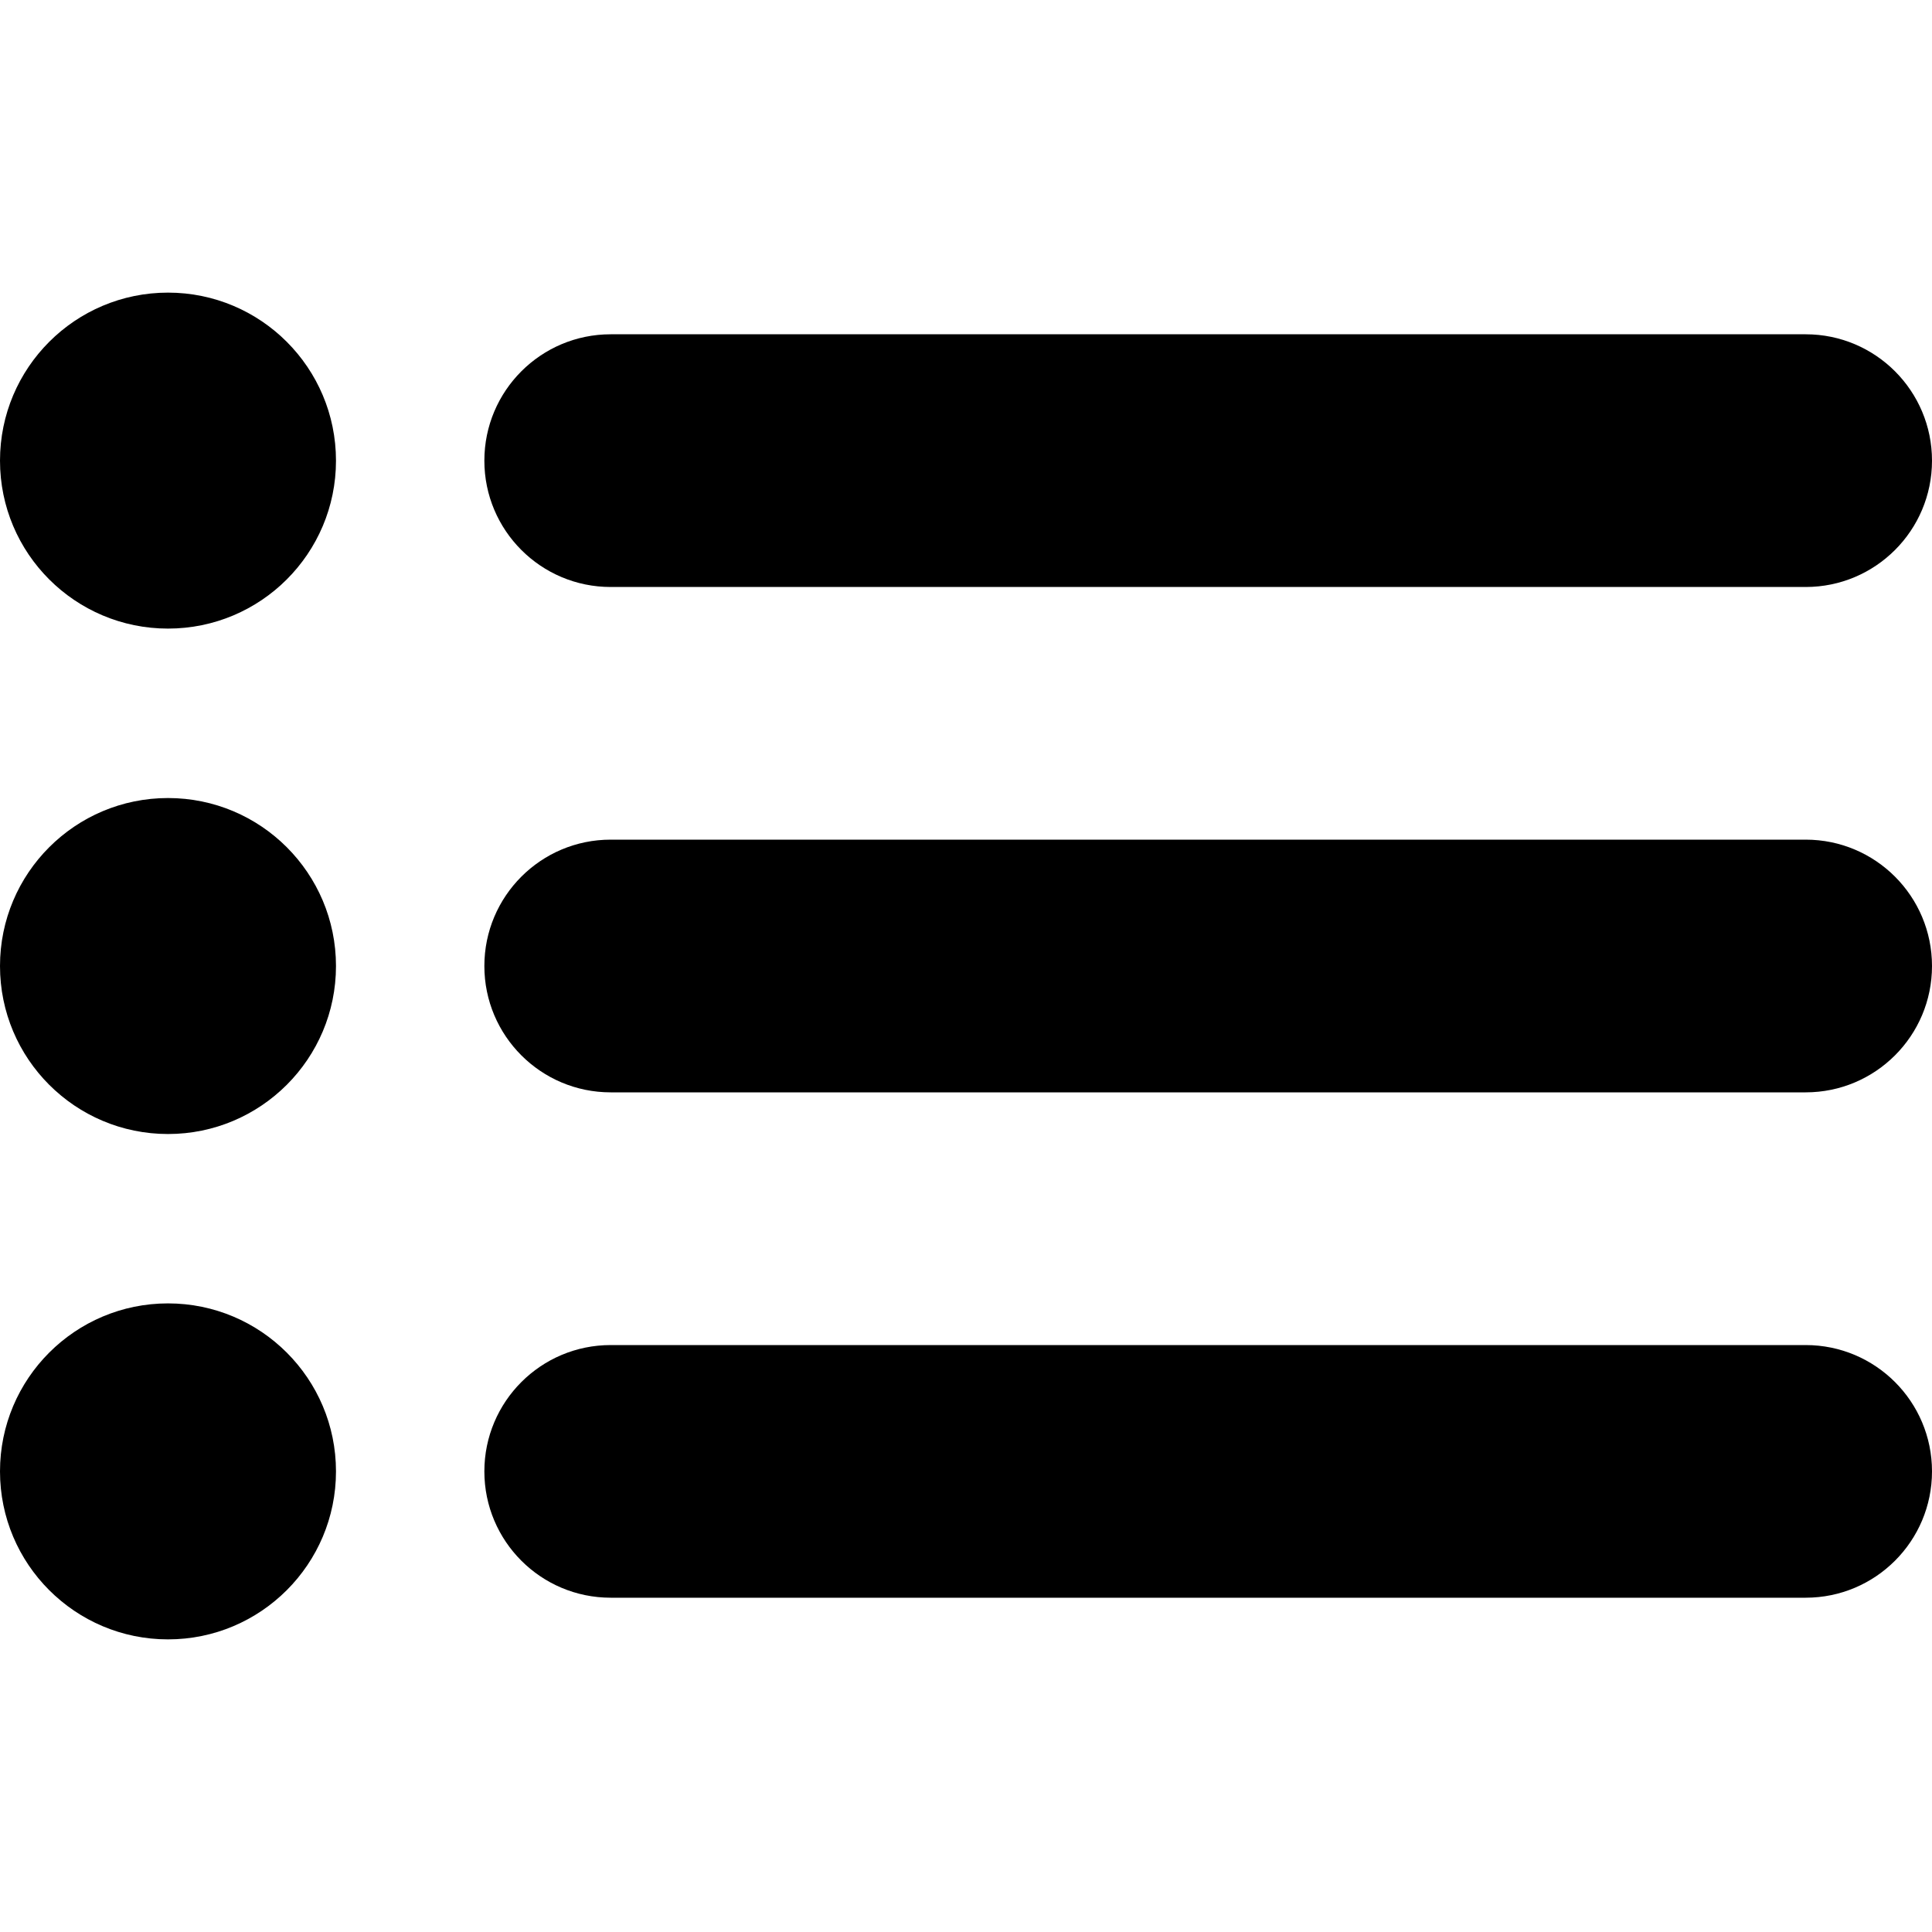
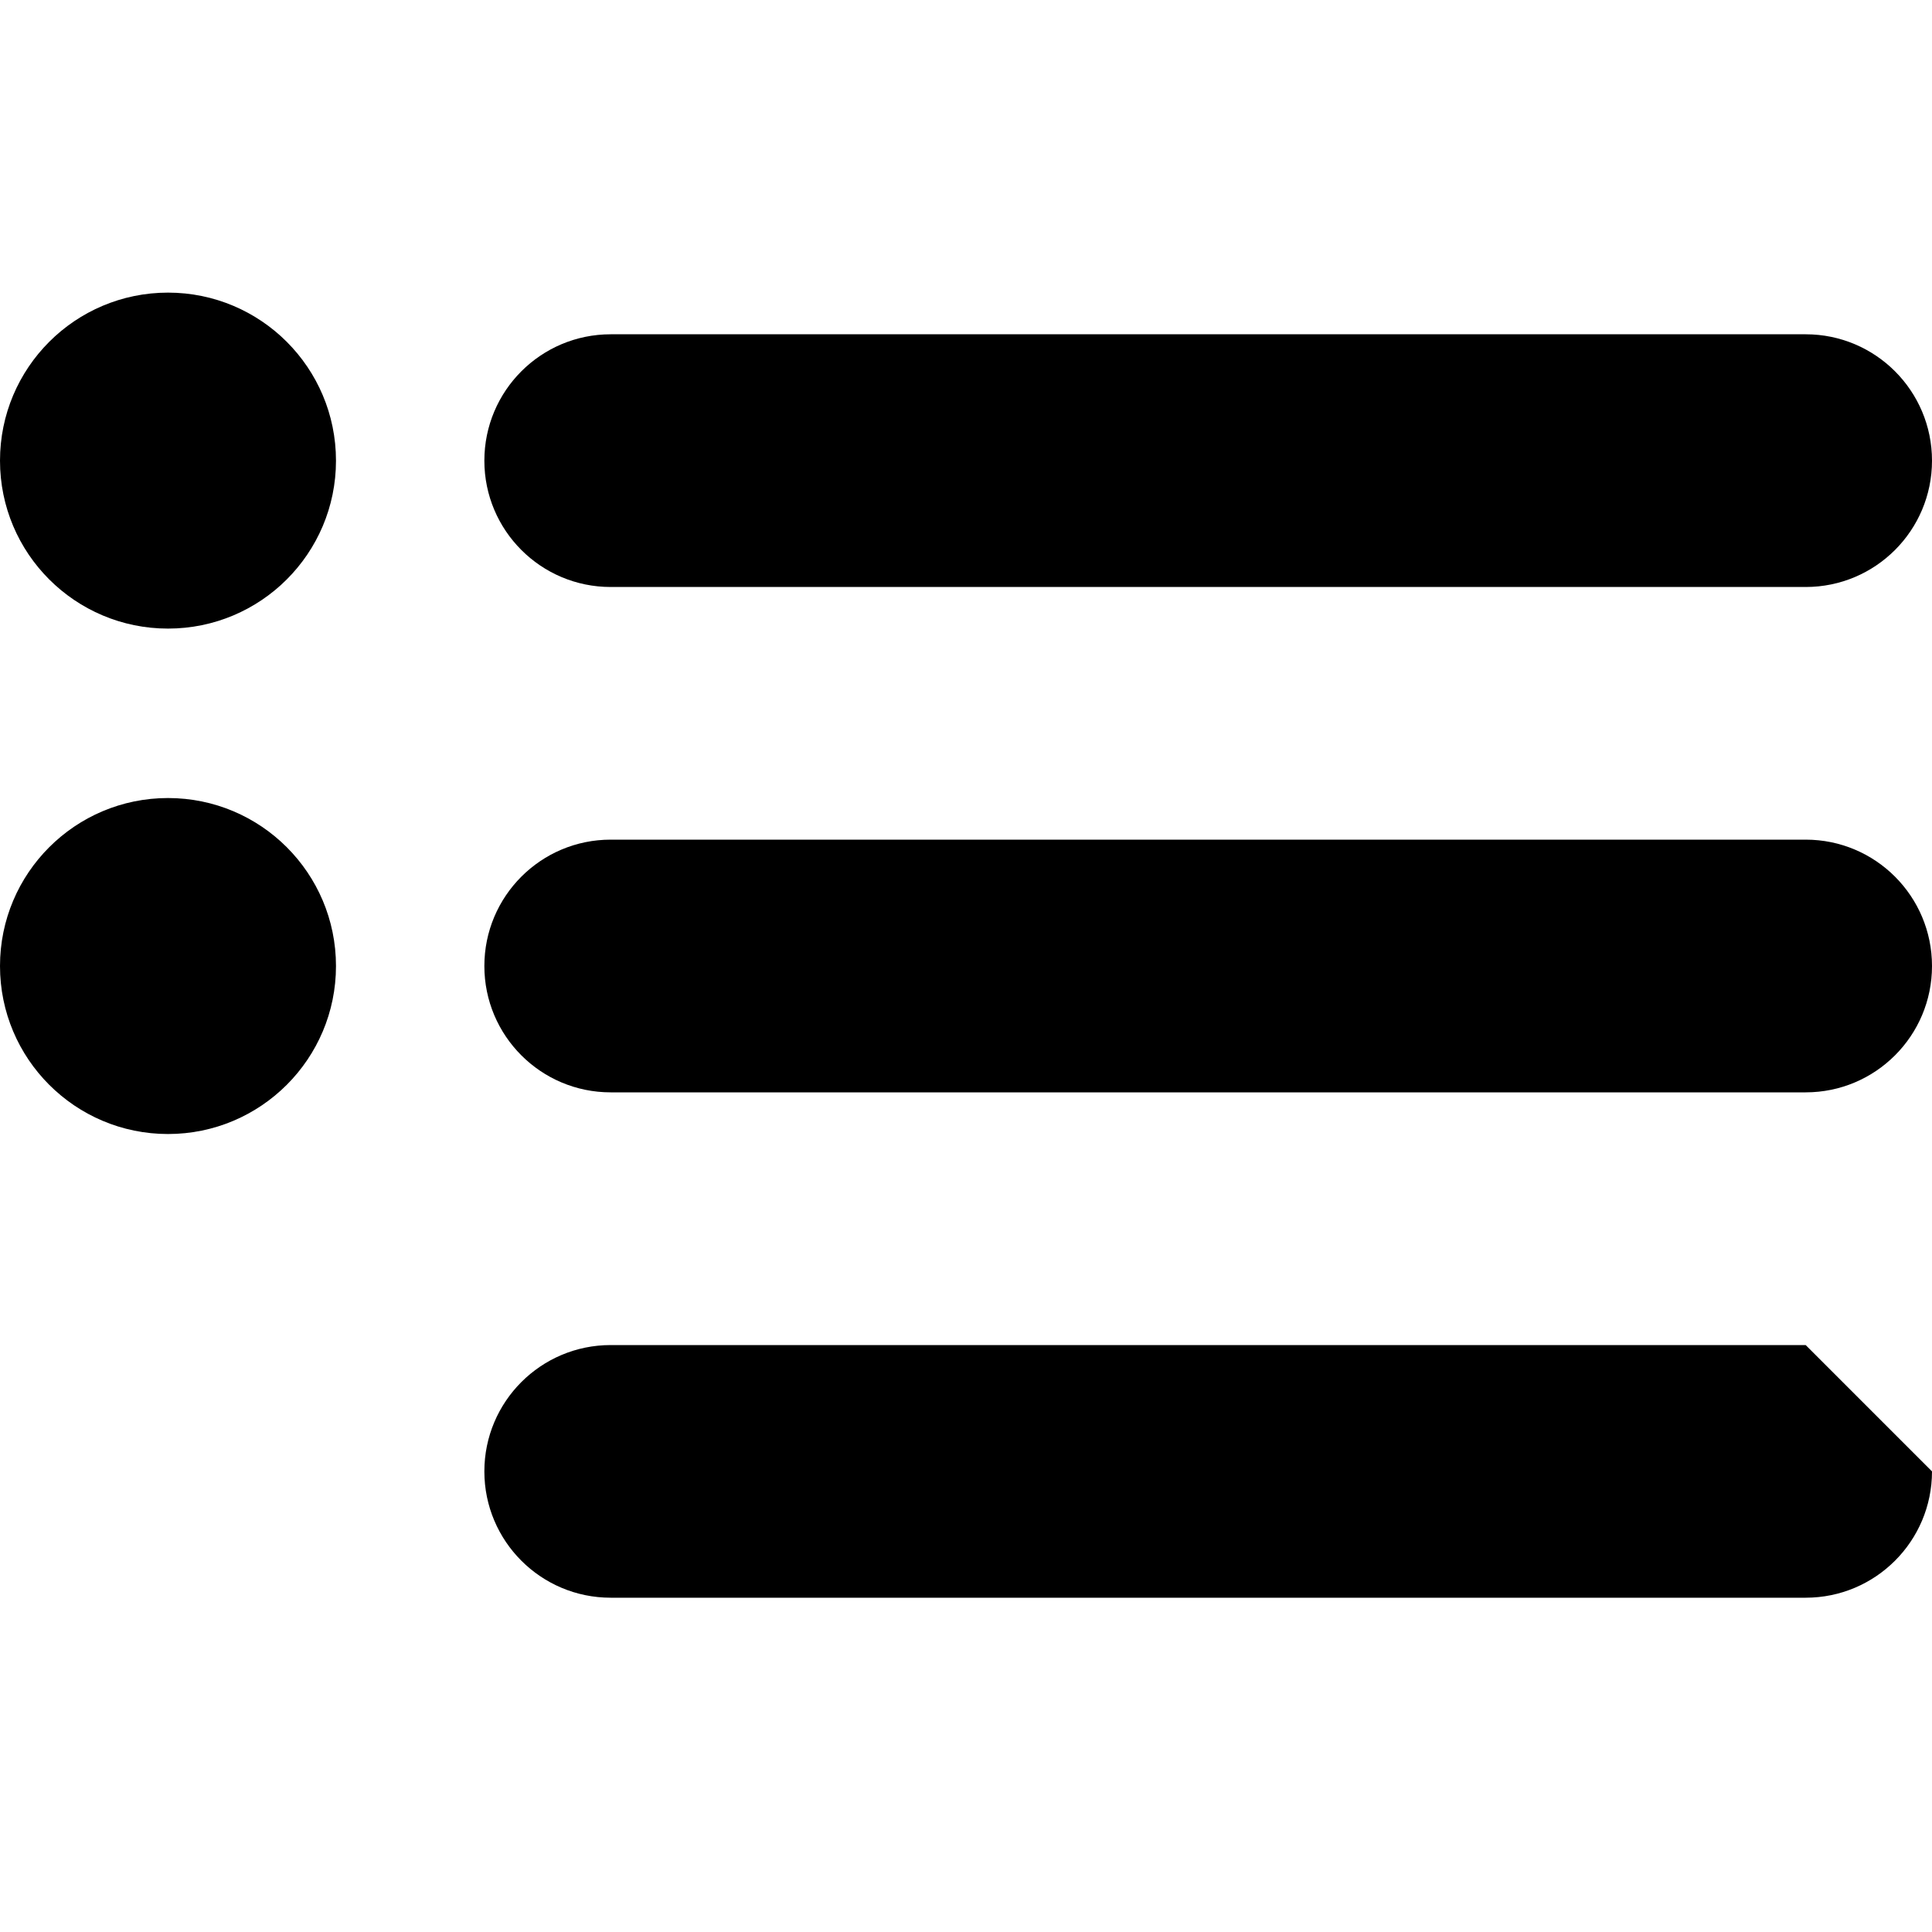
<svg xmlns="http://www.w3.org/2000/svg" width="115" height="115" viewBox="0 0 115 115" fill="none">
  <path d="M10 17.418C4.478 17.418 0 21.895 0 27.421C0 32.943 4.478 37.416 10 37.416C15.521 37.416 19.999 32.943 19.999 27.421C19.999 21.895 15.521 17.418 10 17.418Z" fill="black" />
  <path d="M10 47.502C4.478 47.502 0 51.976 0 57.502C0 63.023 4.478 67.501 10 67.501C15.521 67.501 19.999 63.023 19.999 57.502C19.999 51.976 15.521 47.502 10 47.502Z" fill="black" />
-   <path d="M10 77.583C4.478 77.583 0 82.061 0 87.583C0 93.104 4.478 97.582 10 97.582C15.521 97.582 19.999 93.104 19.999 87.583C19.999 82.061 15.521 77.583 10 77.583Z" fill="black" />
  <path d="M107.481 19.898H36.35C32.198 19.898 28.831 23.265 28.831 27.421C28.831 31.573 32.198 34.94 36.35 34.94H107.481C111.633 34.94 115 31.573 115 27.421C115 23.265 111.633 19.898 107.481 19.898Z" fill="black" />
  <path d="M107.481 49.979H36.35C32.198 49.979 28.831 53.346 28.831 57.502C28.831 61.654 32.198 65.021 36.35 65.021H107.481C111.633 65.021 115 61.654 115 57.502C115 53.346 111.633 49.979 107.481 49.979Z" fill="black" />
-   <path d="M107.481 80.063H36.35C32.198 80.063 28.831 83.43 28.831 87.583C28.831 91.735 32.198 95.102 36.35 95.102H107.481C111.633 95.102 115 91.735 115 87.583C115 83.43 111.633 80.063 107.481 80.063Z" fill="black" />
+   <path d="M107.481 80.063H36.35C32.198 80.063 28.831 83.43 28.831 87.583C28.831 91.735 32.198 95.102 36.35 95.102H107.481C111.633 95.102 115 91.735 115 87.583Z" fill="black" />
</svg>